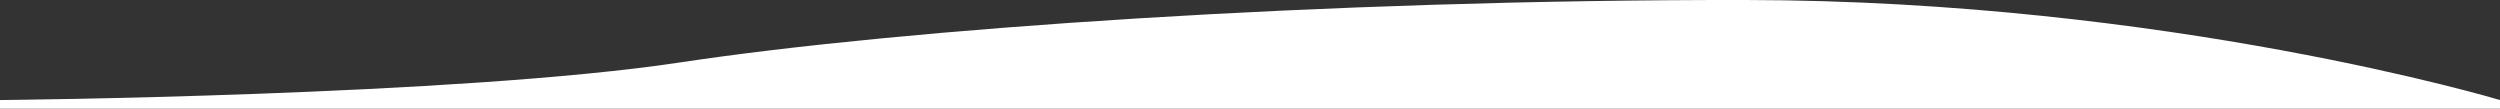
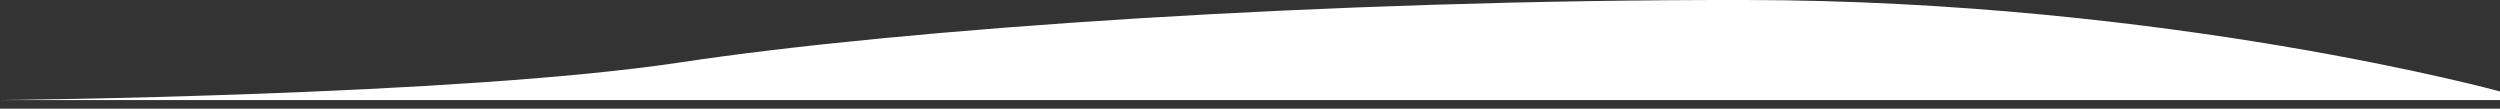
<svg xmlns="http://www.w3.org/2000/svg" id="Livello_1" data-name="Livello 1" version="1.1" viewBox="0 0 1919.2 83.4">
  <rect x="0" y="0" width="1919.2" height="83.4" fill="#333333" stroke="none" />
  <defs>
    <style>
      .cls-1 {
        fill: #fff;
        stroke-width: 0px;
      }
    </style>
  </defs>
-   <path class="cls-1" d="M1340.1,0c-324.5-.4-647,22.1-817.8,47.9C351.5,73.7,0,76.8,0,76.8v6.6h1919.2v-6.6S1664.6.4,1340.1,0Z" />
+   <path class="cls-1" d="M1340.1,0c-324.5-.4-647,22.1-817.8,47.9C351.5,73.7,0,76.8,0,76.8h1919.2v-6.6S1664.6.4,1340.1,0Z" />
</svg>